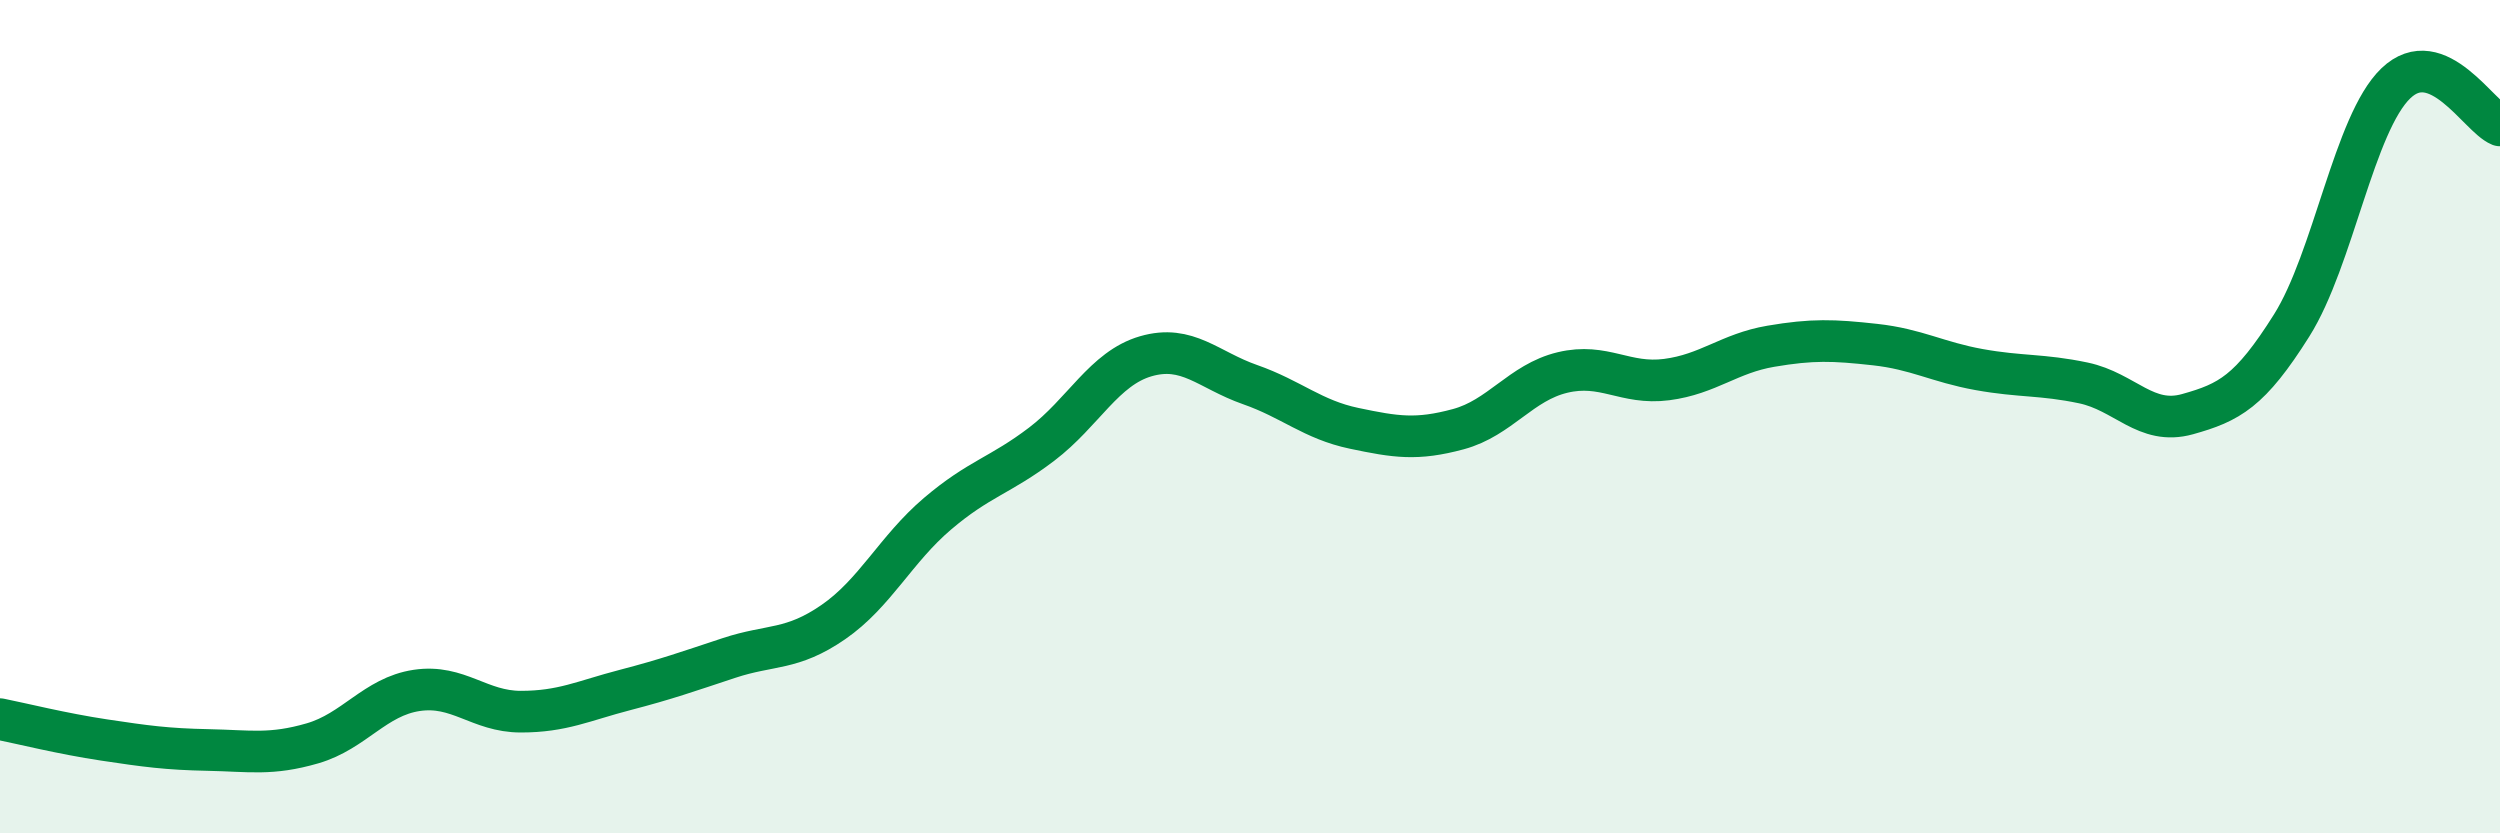
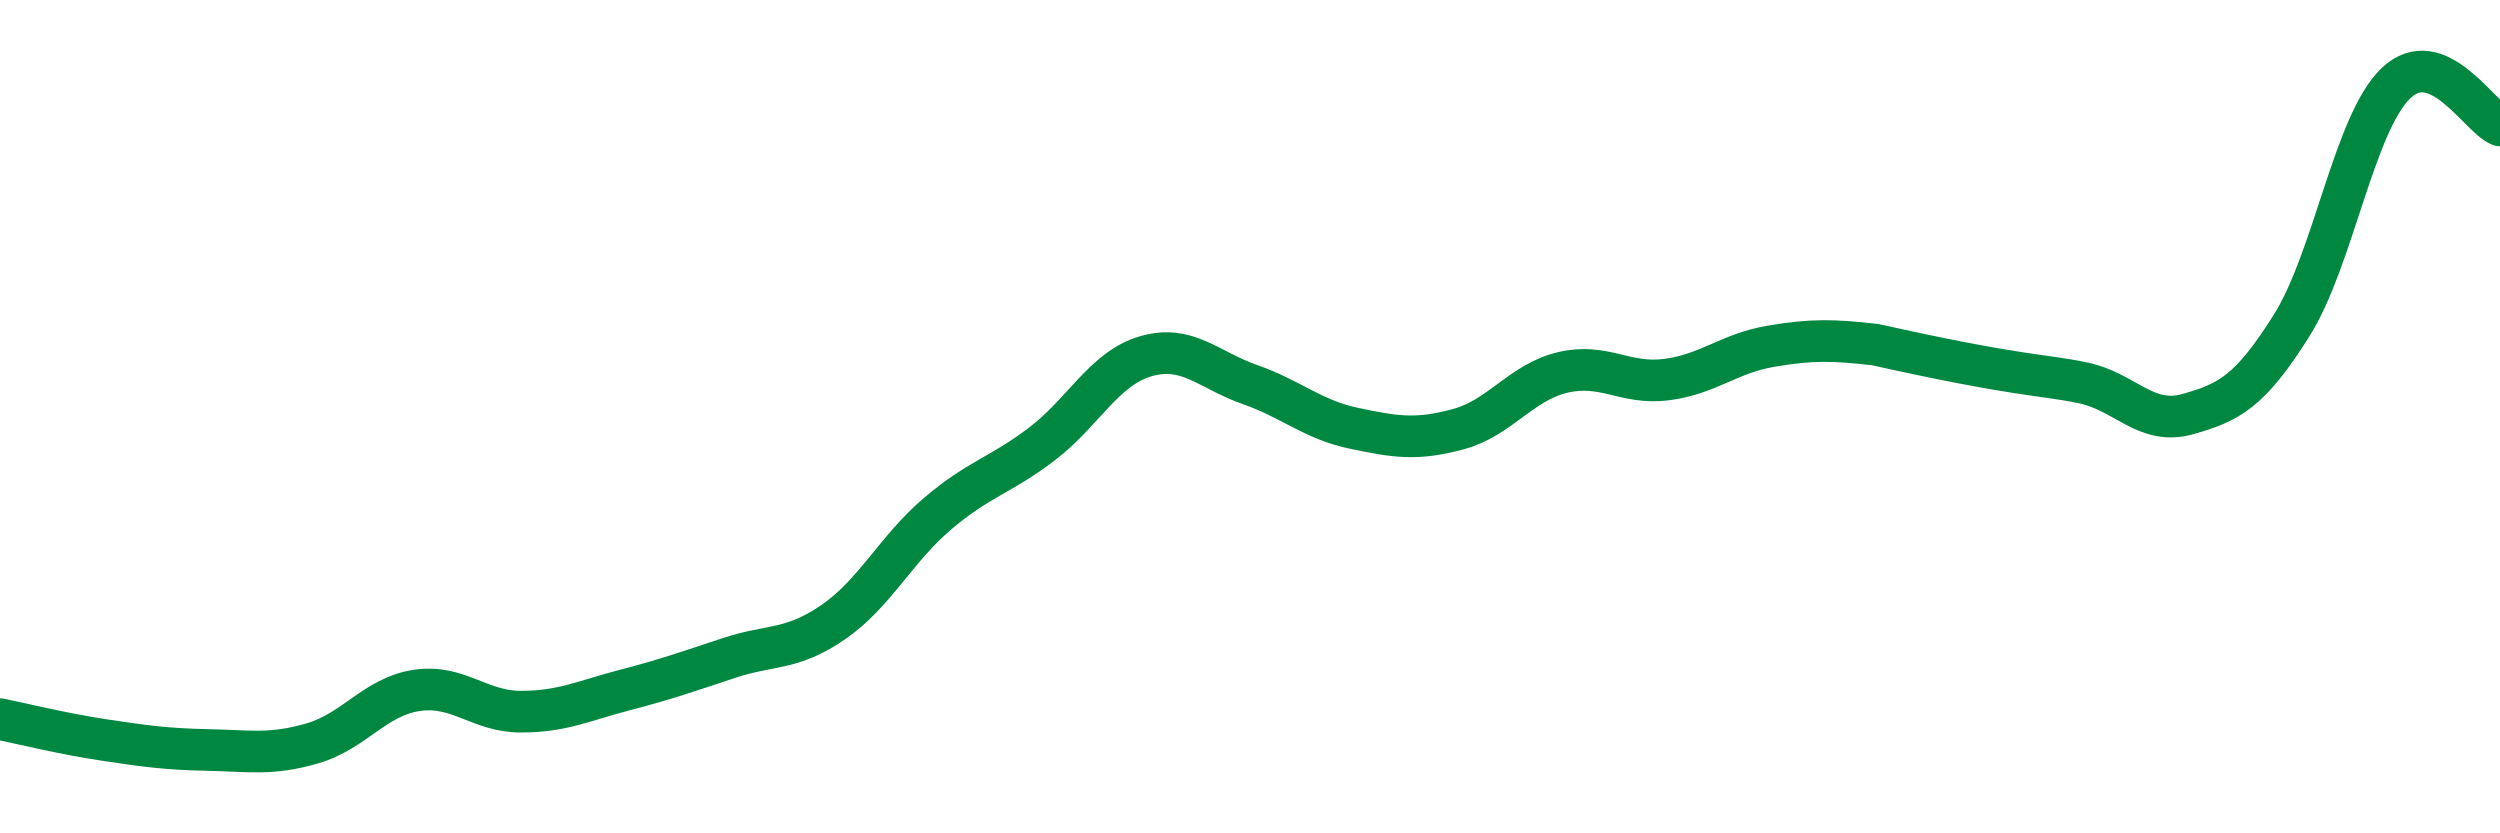
<svg xmlns="http://www.w3.org/2000/svg" width="60" height="20" viewBox="0 0 60 20">
-   <path d="M 0,17.26 C 0.5,17.36 1.5,17.61 2.5,17.76 C 3.5,17.91 4,17.98 5,18 C 6,18.02 6.5,18.13 7.5,17.84 C 8.5,17.55 9,16.72 10,16.57 C 11,16.42 11.5,17.08 12.5,17.08 C 13.5,17.08 14,16.82 15,16.56 C 16,16.3 16.5,16.12 17.5,15.79 C 18.5,15.46 19,15.62 20,14.93 C 21,14.24 21.5,13.18 22.5,12.33 C 23.5,11.48 24,11.42 25,10.66 C 26,9.9 26.5,8.84 27.5,8.55 C 28.5,8.26 29,8.88 30,9.23 C 31,9.58 31.5,10.07 32.5,10.28 C 33.5,10.49 34,10.57 35,10.3 C 36,10.03 36.5,9.18 37.5,8.94 C 38.5,8.7 39,9.24 40,9.11 C 41,8.98 41.5,8.48 42.5,8.31 C 43.5,8.14 44,8.16 45,8.27 C 46,8.38 46.5,8.69 47.5,8.87 C 48.5,9.05 49,8.98 50,9.19 C 51,9.4 51.5,10.22 52.5,9.94 C 53.5,9.66 54,9.4 55,7.81 C 56,6.22 56.5,2.96 57.5,2 C 58.5,1.04 59.5,2.81 60,3.01L60 20L0 20Z" fill="#008740" opacity="0.1" stroke-linecap="round" stroke-linejoin="round" />
-   <path d="M 0,17.26 C 0.5,17.36 1.5,17.61 2.5,17.76 C 3.5,17.91 4,17.98 5,18 C 6,18.02 6.5,18.13 7.5,17.84 C 8.5,17.55 9,16.72 10,16.57 C 11,16.42 11.5,17.08 12.5,17.08 C 13.5,17.08 14,16.82 15,16.56 C 16,16.3 16.5,16.12 17.5,15.79 C 18.5,15.46 19,15.62 20,14.93 C 21,14.24 21.5,13.18 22.5,12.33 C 23.5,11.48 24,11.42 25,10.66 C 26,9.9 26.5,8.84 27.5,8.55 C 28.5,8.26 29,8.88 30,9.23 C 31,9.58 31.5,10.07 32.5,10.28 C 33.5,10.49 34,10.57 35,10.3 C 36,10.03 36.5,9.18 37.5,8.94 C 38.5,8.7 39,9.24 40,9.11 C 41,8.98 41.5,8.48 42.5,8.31 C 43.5,8.14 44,8.16 45,8.27 C 46,8.38 46.5,8.69 47.5,8.87 C 48.5,9.05 49,8.98 50,9.19 C 51,9.4 51.5,10.22 52.5,9.94 C 53.5,9.66 54,9.4 55,7.81 C 56,6.22 56.5,2.96 57.5,2 C 58.5,1.04 59.5,2.81 60,3.01" stroke="#008740" stroke-width="1" fill="none" stroke-linecap="round" stroke-linejoin="round" />
+   <path d="M 0,17.26 C 0.5,17.36 1.5,17.61 2.5,17.76 C 3.5,17.91 4,17.98 5,18 C 6,18.02 6.5,18.13 7.5,17.84 C 8.5,17.55 9,16.72 10,16.57 C 11,16.42 11.5,17.08 12.5,17.08 C 13.5,17.08 14,16.82 15,16.56 C 16,16.3 16.5,16.12 17.5,15.79 C 18.5,15.46 19,15.62 20,14.93 C 21,14.24 21.5,13.18 22.5,12.33 C 23.5,11.48 24,11.42 25,10.66 C 26,9.9 26.5,8.84 27.5,8.55 C 28.5,8.26 29,8.88 30,9.23 C 31,9.58 31.5,10.07 32.5,10.28 C 33.5,10.49 34,10.57 35,10.3 C 36,10.03 36.5,9.18 37.5,8.94 C 38.5,8.7 39,9.24 40,9.11 C 41,8.98 41.5,8.48 42.5,8.31 C 43.5,8.14 44,8.16 45,8.27 C 48.5,9.05 49,8.98 50,9.19 C 51,9.4 51.5,10.22 52.5,9.94 C 53.5,9.66 54,9.4 55,7.81 C 56,6.22 56.5,2.96 57.5,2 C 58.5,1.04 59.5,2.81 60,3.01" stroke="#008740" stroke-width="1" fill="none" stroke-linecap="round" stroke-linejoin="round" />
</svg>